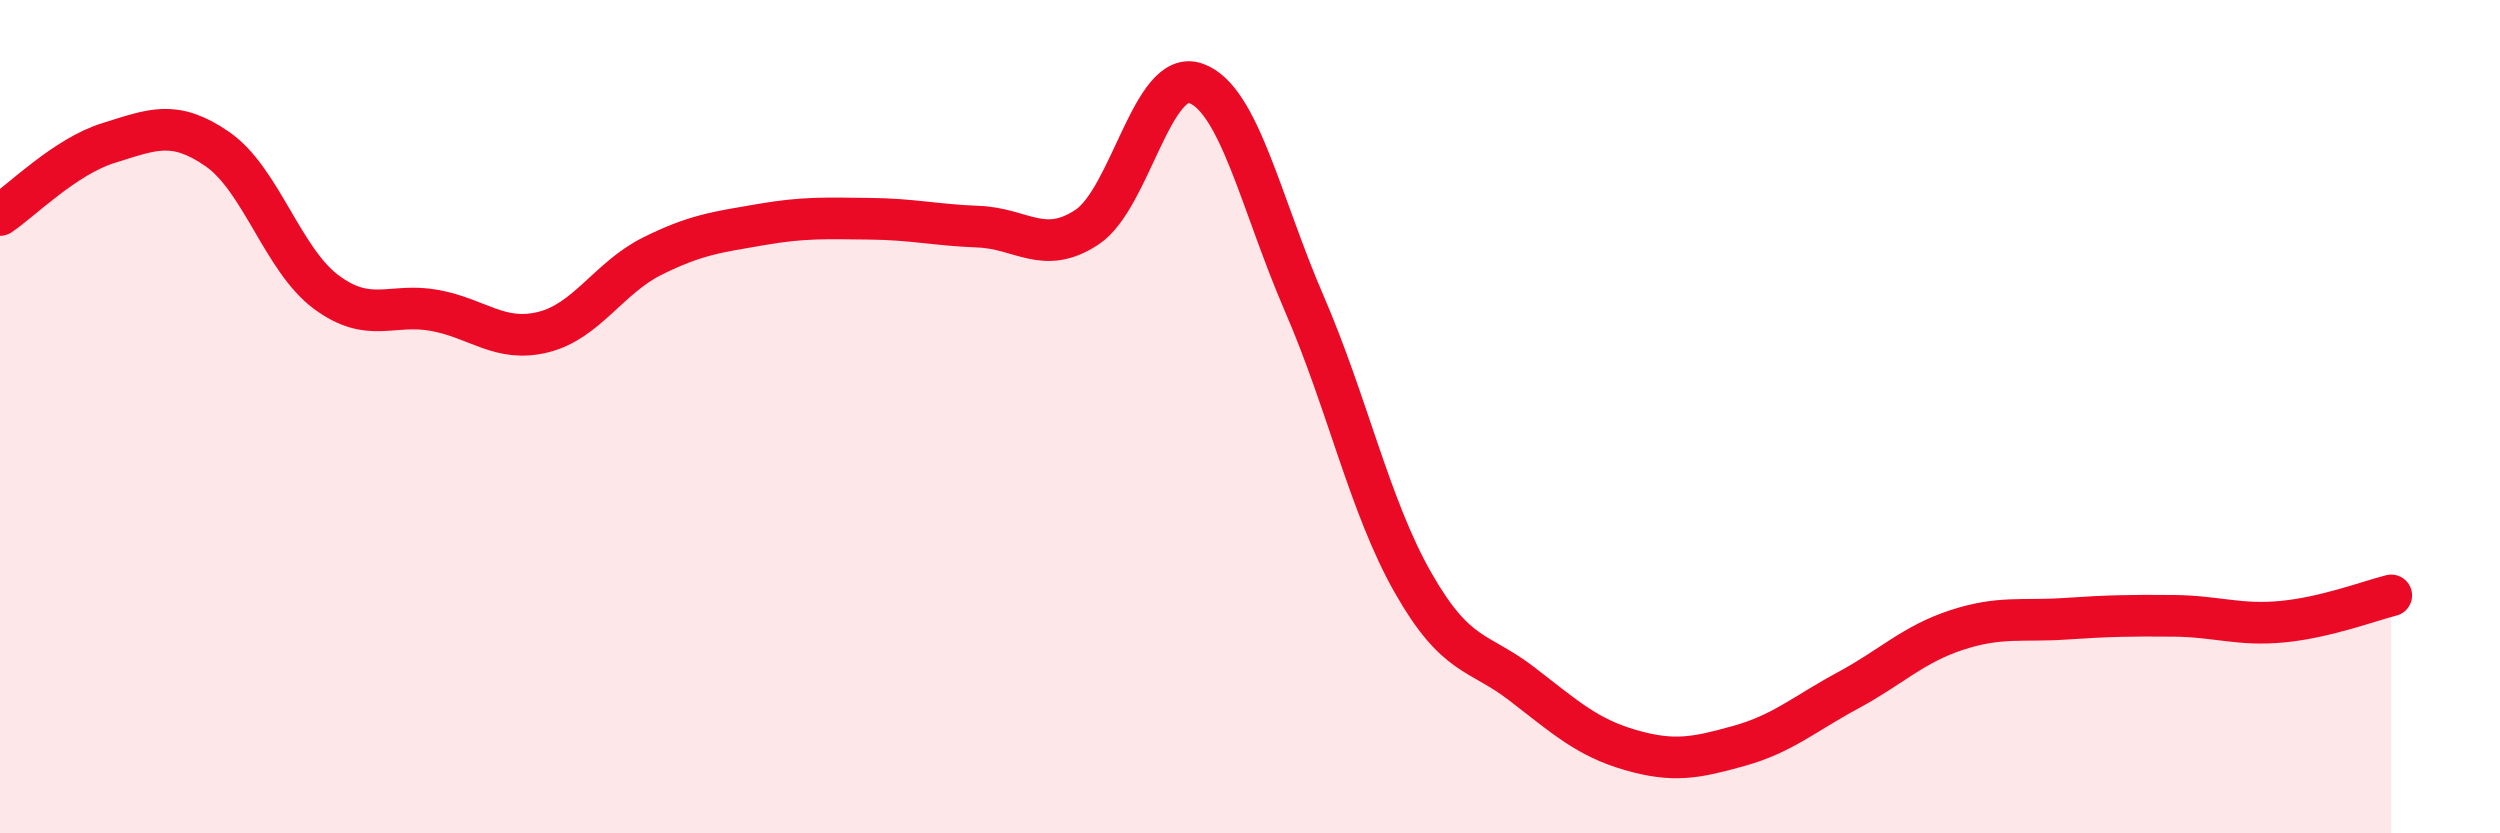
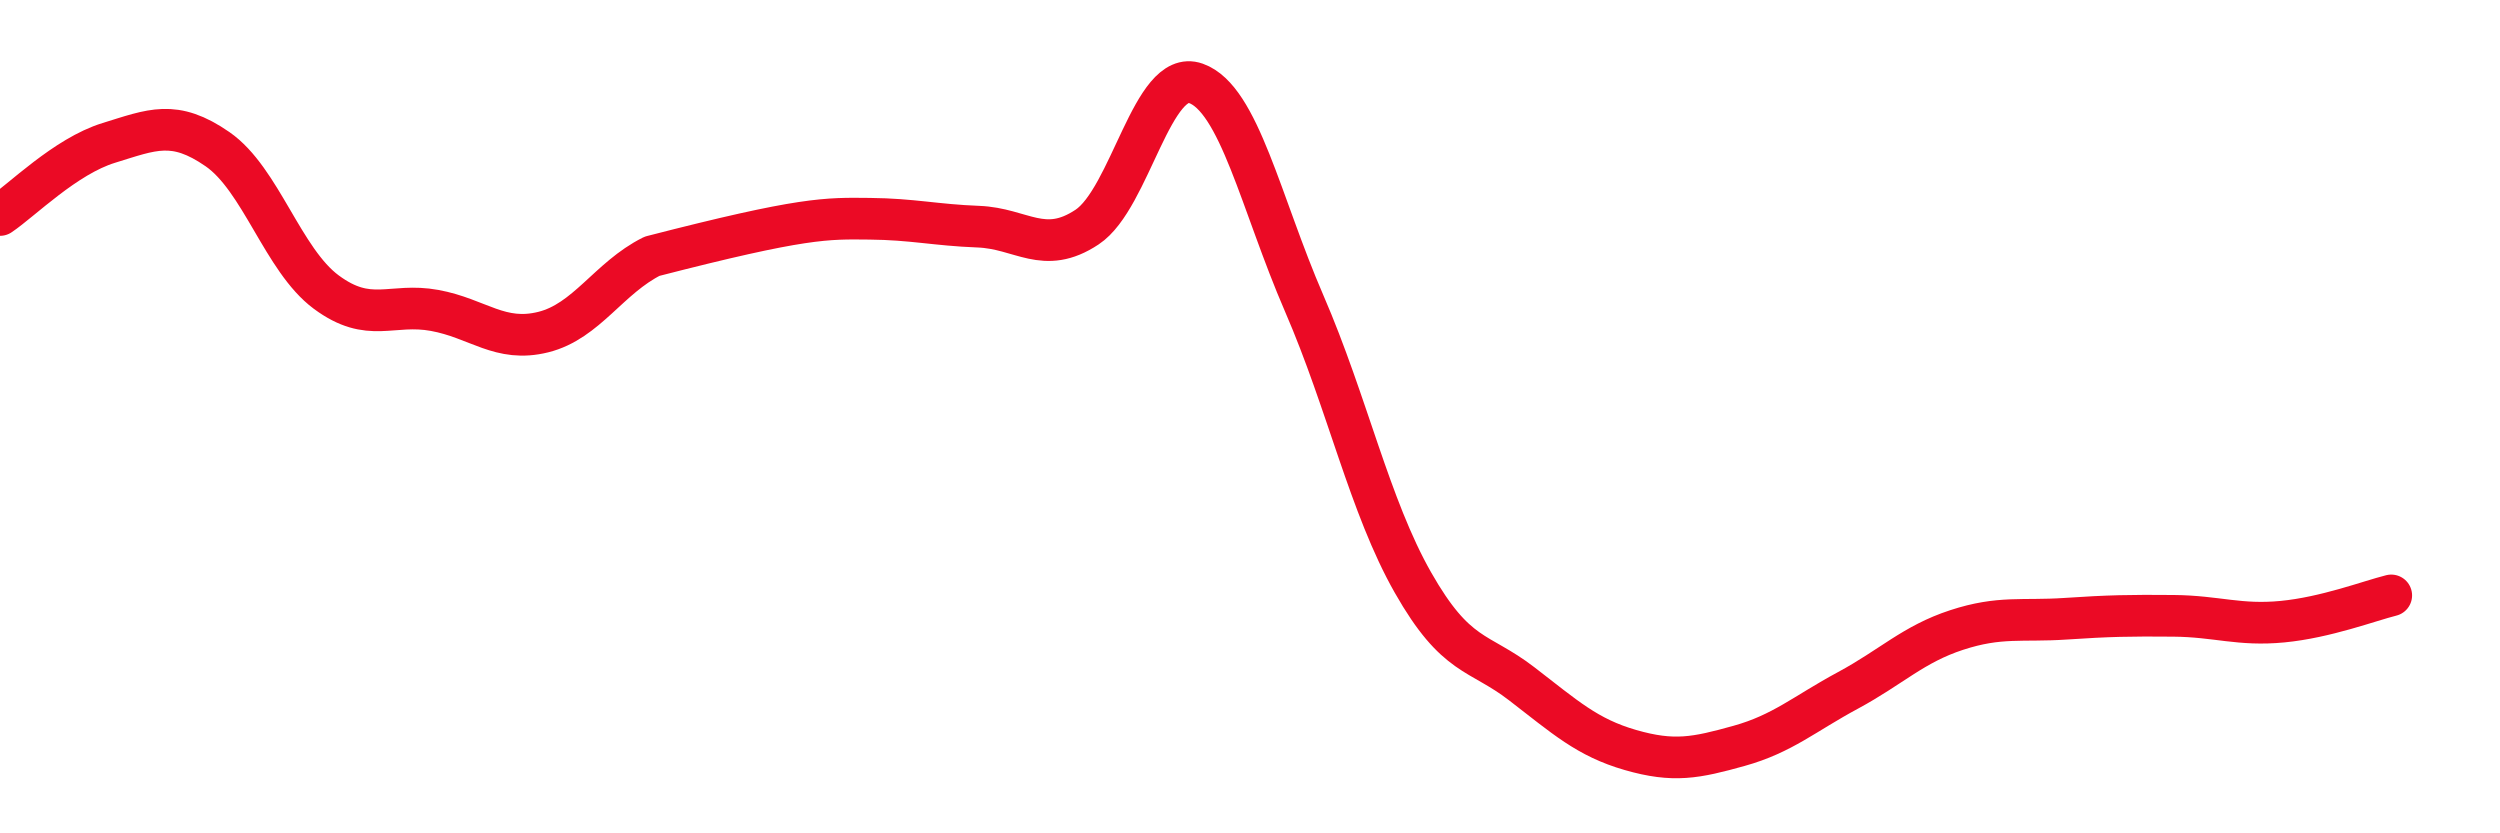
<svg xmlns="http://www.w3.org/2000/svg" width="60" height="20" viewBox="0 0 60 20">
-   <path d="M 0,5.16 C 0.52,4.81 1.57,3.75 2.61,3.43 C 3.65,3.11 4.18,2.86 5.22,3.58 C 6.26,4.3 6.79,6.24 7.83,7.01 C 8.87,7.78 9.39,7.26 10.43,7.45 C 11.47,7.64 12,8.23 13.04,7.97 C 14.08,7.71 14.61,6.67 15.65,6.15 C 16.69,5.63 17.22,5.57 18.26,5.39 C 19.3,5.21 19.83,5.24 20.87,5.25 C 21.91,5.26 22.44,5.4 23.48,5.44 C 24.52,5.48 25.05,6.14 26.09,5.45 C 27.13,4.76 27.66,1.63 28.7,2 C 29.74,2.37 30.26,4.88 31.3,7.28 C 32.34,9.68 32.87,12.15 33.91,13.98 C 34.95,15.81 35.48,15.61 36.52,16.41 C 37.56,17.21 38.09,17.7 39.13,18 C 40.17,18.3 40.7,18.19 41.74,17.9 C 42.78,17.61 43.31,17.13 44.35,16.57 C 45.39,16.01 45.92,15.46 46.96,15.12 C 48,14.78 48.53,14.92 49.57,14.85 C 50.61,14.78 51.13,14.77 52.17,14.78 C 53.21,14.79 53.74,15.02 54.78,14.92 C 55.82,14.82 56.87,14.42 57.39,14.29L57.39 20L0 20Z" fill="#EB0A25" opacity="0.1" stroke-linecap="round" stroke-linejoin="round" />
-   <path d="M 0,5.16 C 0.52,4.81 1.57,3.75 2.61,3.43 C 3.65,3.11 4.18,2.86 5.22,3.58 C 6.26,4.3 6.79,6.24 7.83,7.01 C 8.87,7.78 9.39,7.26 10.43,7.45 C 11.47,7.64 12,8.23 13.04,7.97 C 14.08,7.71 14.61,6.67 15.65,6.15 C 16.69,5.63 17.22,5.57 18.26,5.39 C 19.3,5.21 19.83,5.24 20.87,5.25 C 21.91,5.26 22.44,5.4 23.48,5.44 C 24.52,5.48 25.05,6.14 26.09,5.45 C 27.13,4.76 27.66,1.63 28.7,2 C 29.74,2.37 30.26,4.88 31.3,7.28 C 32.34,9.68 32.87,12.15 33.91,13.98 C 34.95,15.81 35.48,15.61 36.52,16.41 C 37.56,17.21 38.09,17.7 39.13,18 C 40.17,18.3 40.7,18.19 41.74,17.9 C 42.78,17.61 43.31,17.13 44.35,16.57 C 45.39,16.01 45.92,15.46 46.96,15.12 C 48,14.78 48.53,14.92 49.57,14.85 C 50.61,14.78 51.13,14.77 52.17,14.78 C 53.21,14.79 53.74,15.02 54.78,14.92 C 55.82,14.82 56.87,14.42 57.39,14.29" stroke="#EB0A25" stroke-width="1" fill="none" stroke-linecap="round" stroke-linejoin="round" />
+   <path d="M 0,5.16 C 0.52,4.81 1.57,3.75 2.61,3.43 C 3.65,3.11 4.18,2.86 5.22,3.58 C 6.26,4.3 6.79,6.24 7.83,7.01 C 8.87,7.78 9.39,7.26 10.43,7.45 C 11.47,7.64 12,8.23 13.04,7.97 C 14.08,7.71 14.61,6.67 15.65,6.15 C 19.3,5.21 19.83,5.24 20.87,5.25 C 21.91,5.26 22.44,5.4 23.48,5.44 C 24.52,5.48 25.05,6.14 26.09,5.45 C 27.13,4.76 27.66,1.63 28.7,2 C 29.74,2.37 30.26,4.88 31.3,7.28 C 32.34,9.68 32.87,12.15 33.91,13.98 C 34.95,15.81 35.48,15.61 36.52,16.41 C 37.56,17.21 38.09,17.7 39.13,18 C 40.17,18.3 40.7,18.19 41.74,17.9 C 42.78,17.61 43.31,17.13 44.35,16.57 C 45.39,16.01 45.92,15.46 46.96,15.12 C 48,14.78 48.53,14.92 49.57,14.85 C 50.61,14.78 51.13,14.77 52.17,14.78 C 53.21,14.79 53.74,15.02 54.78,14.92 C 55.82,14.82 56.87,14.42 57.39,14.29" stroke="#EB0A25" stroke-width="1" fill="none" stroke-linecap="round" stroke-linejoin="round" />
</svg>